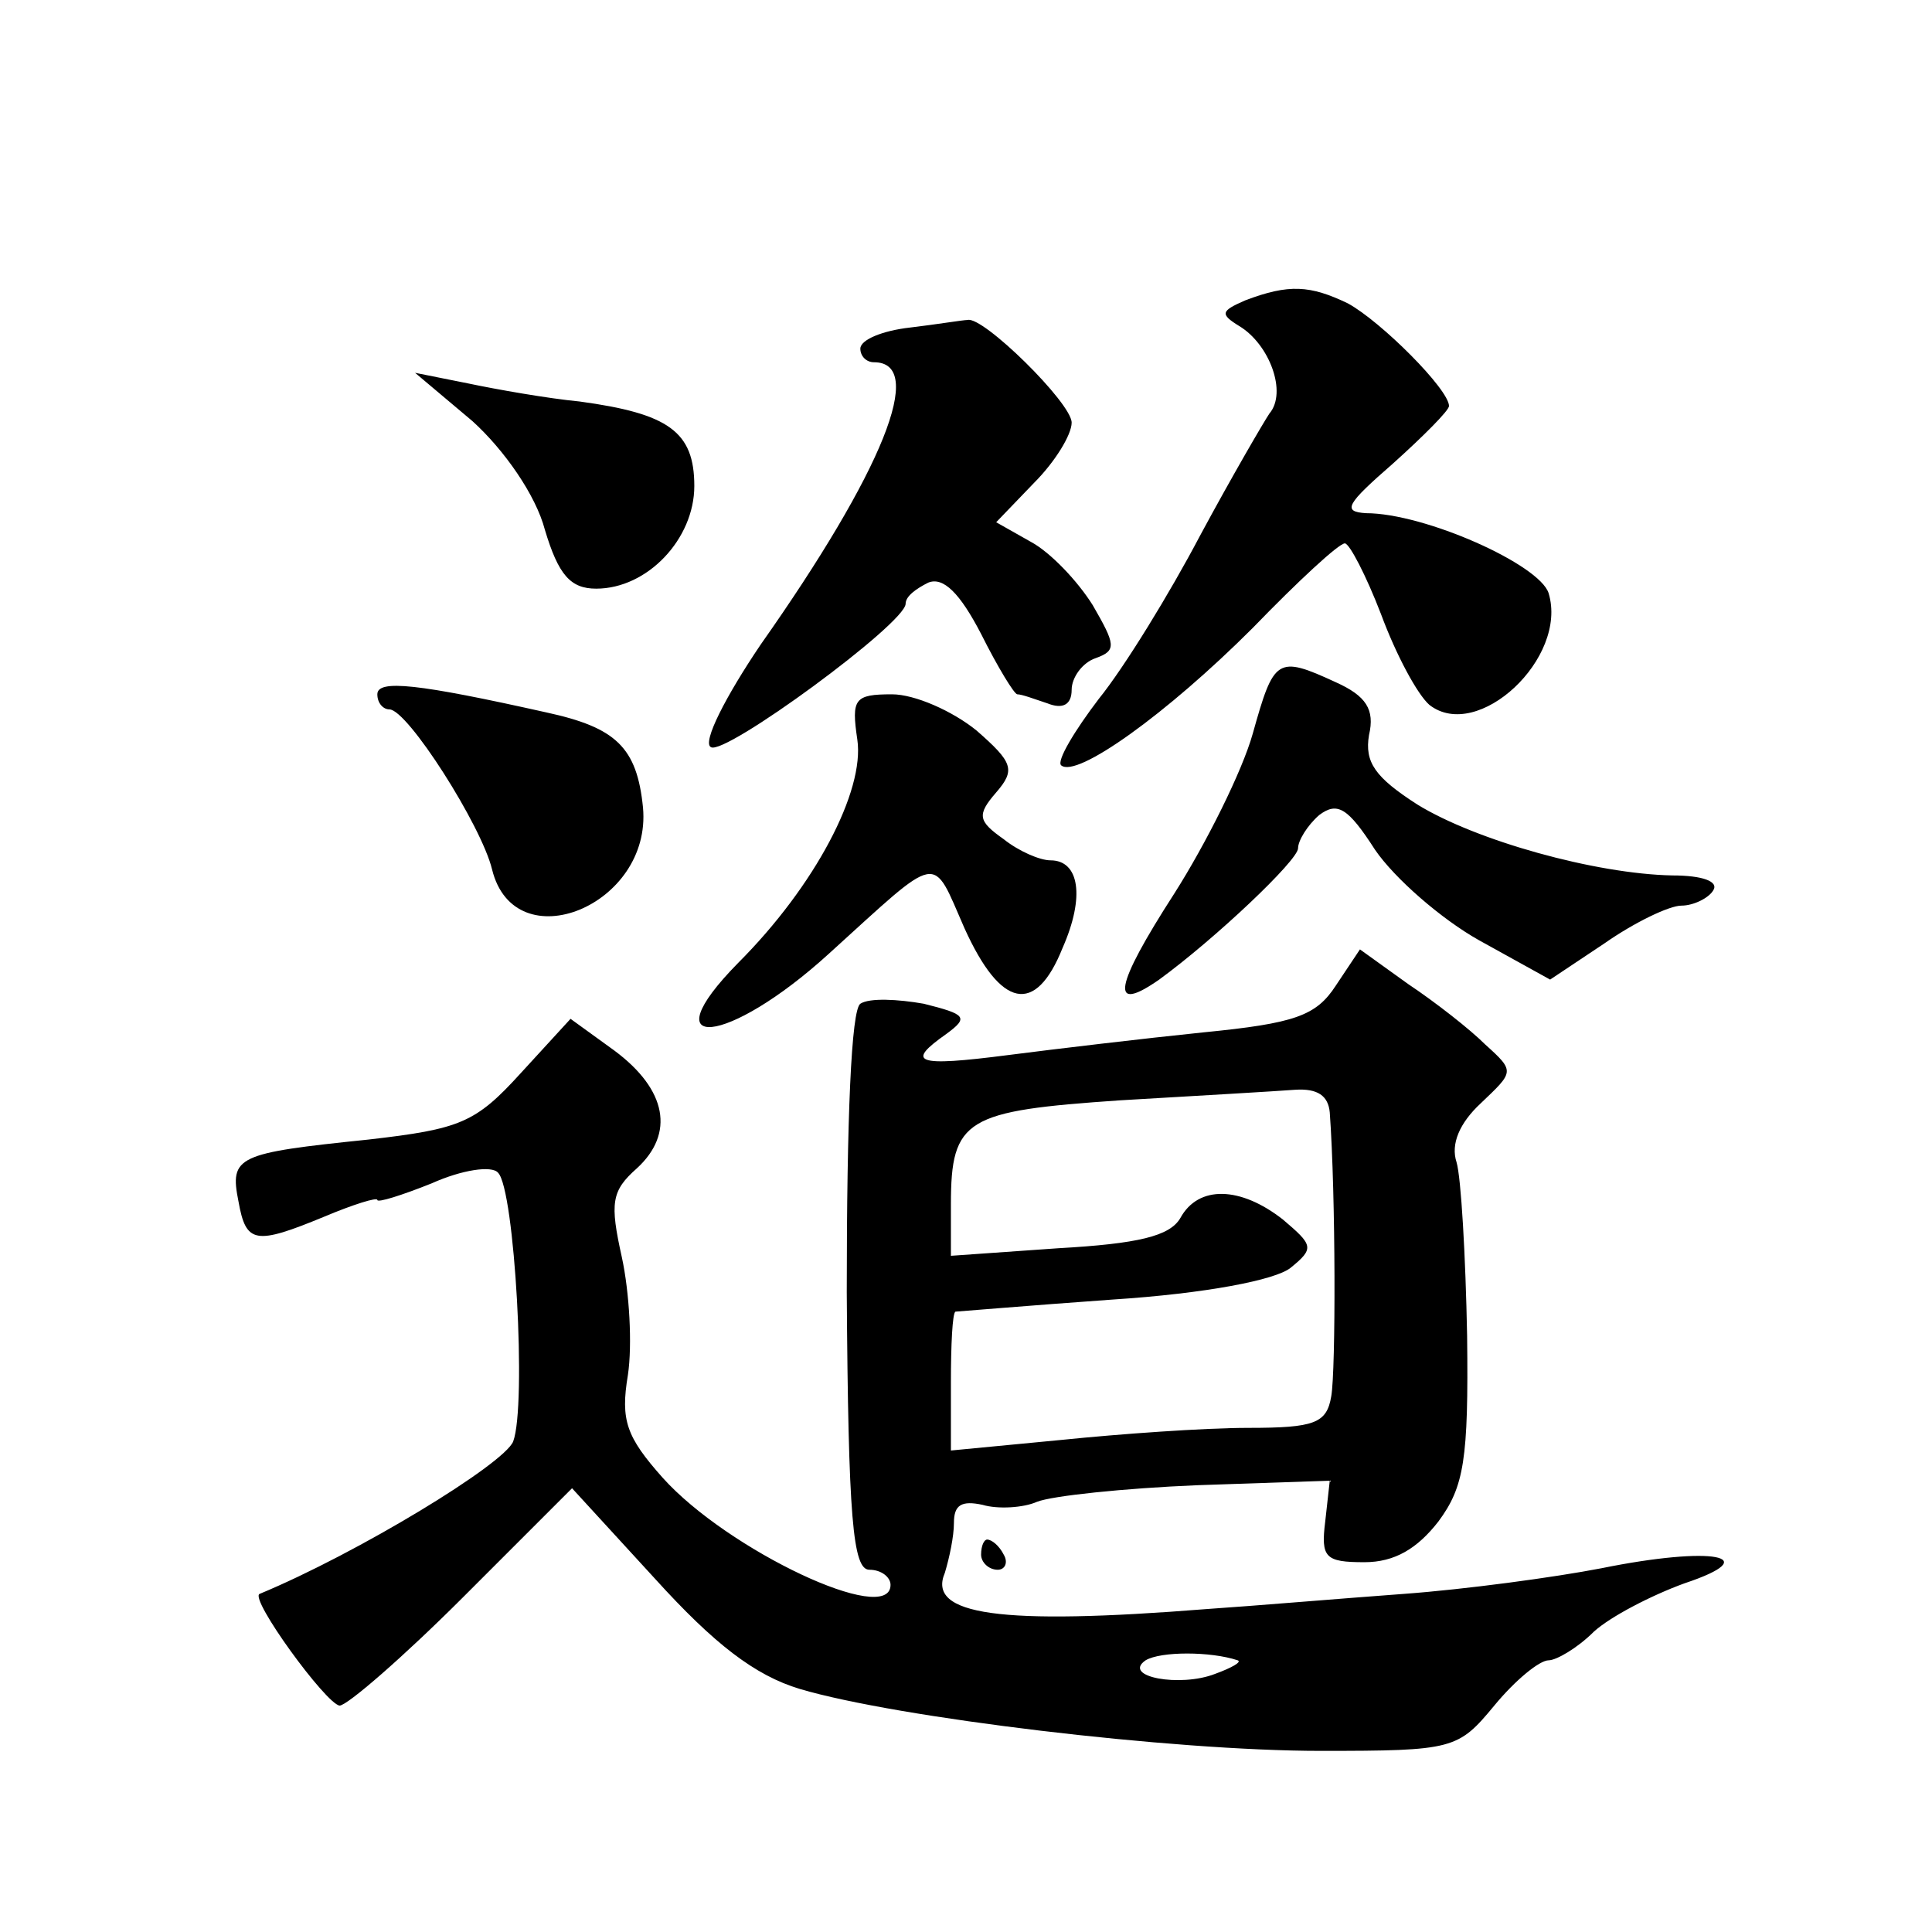
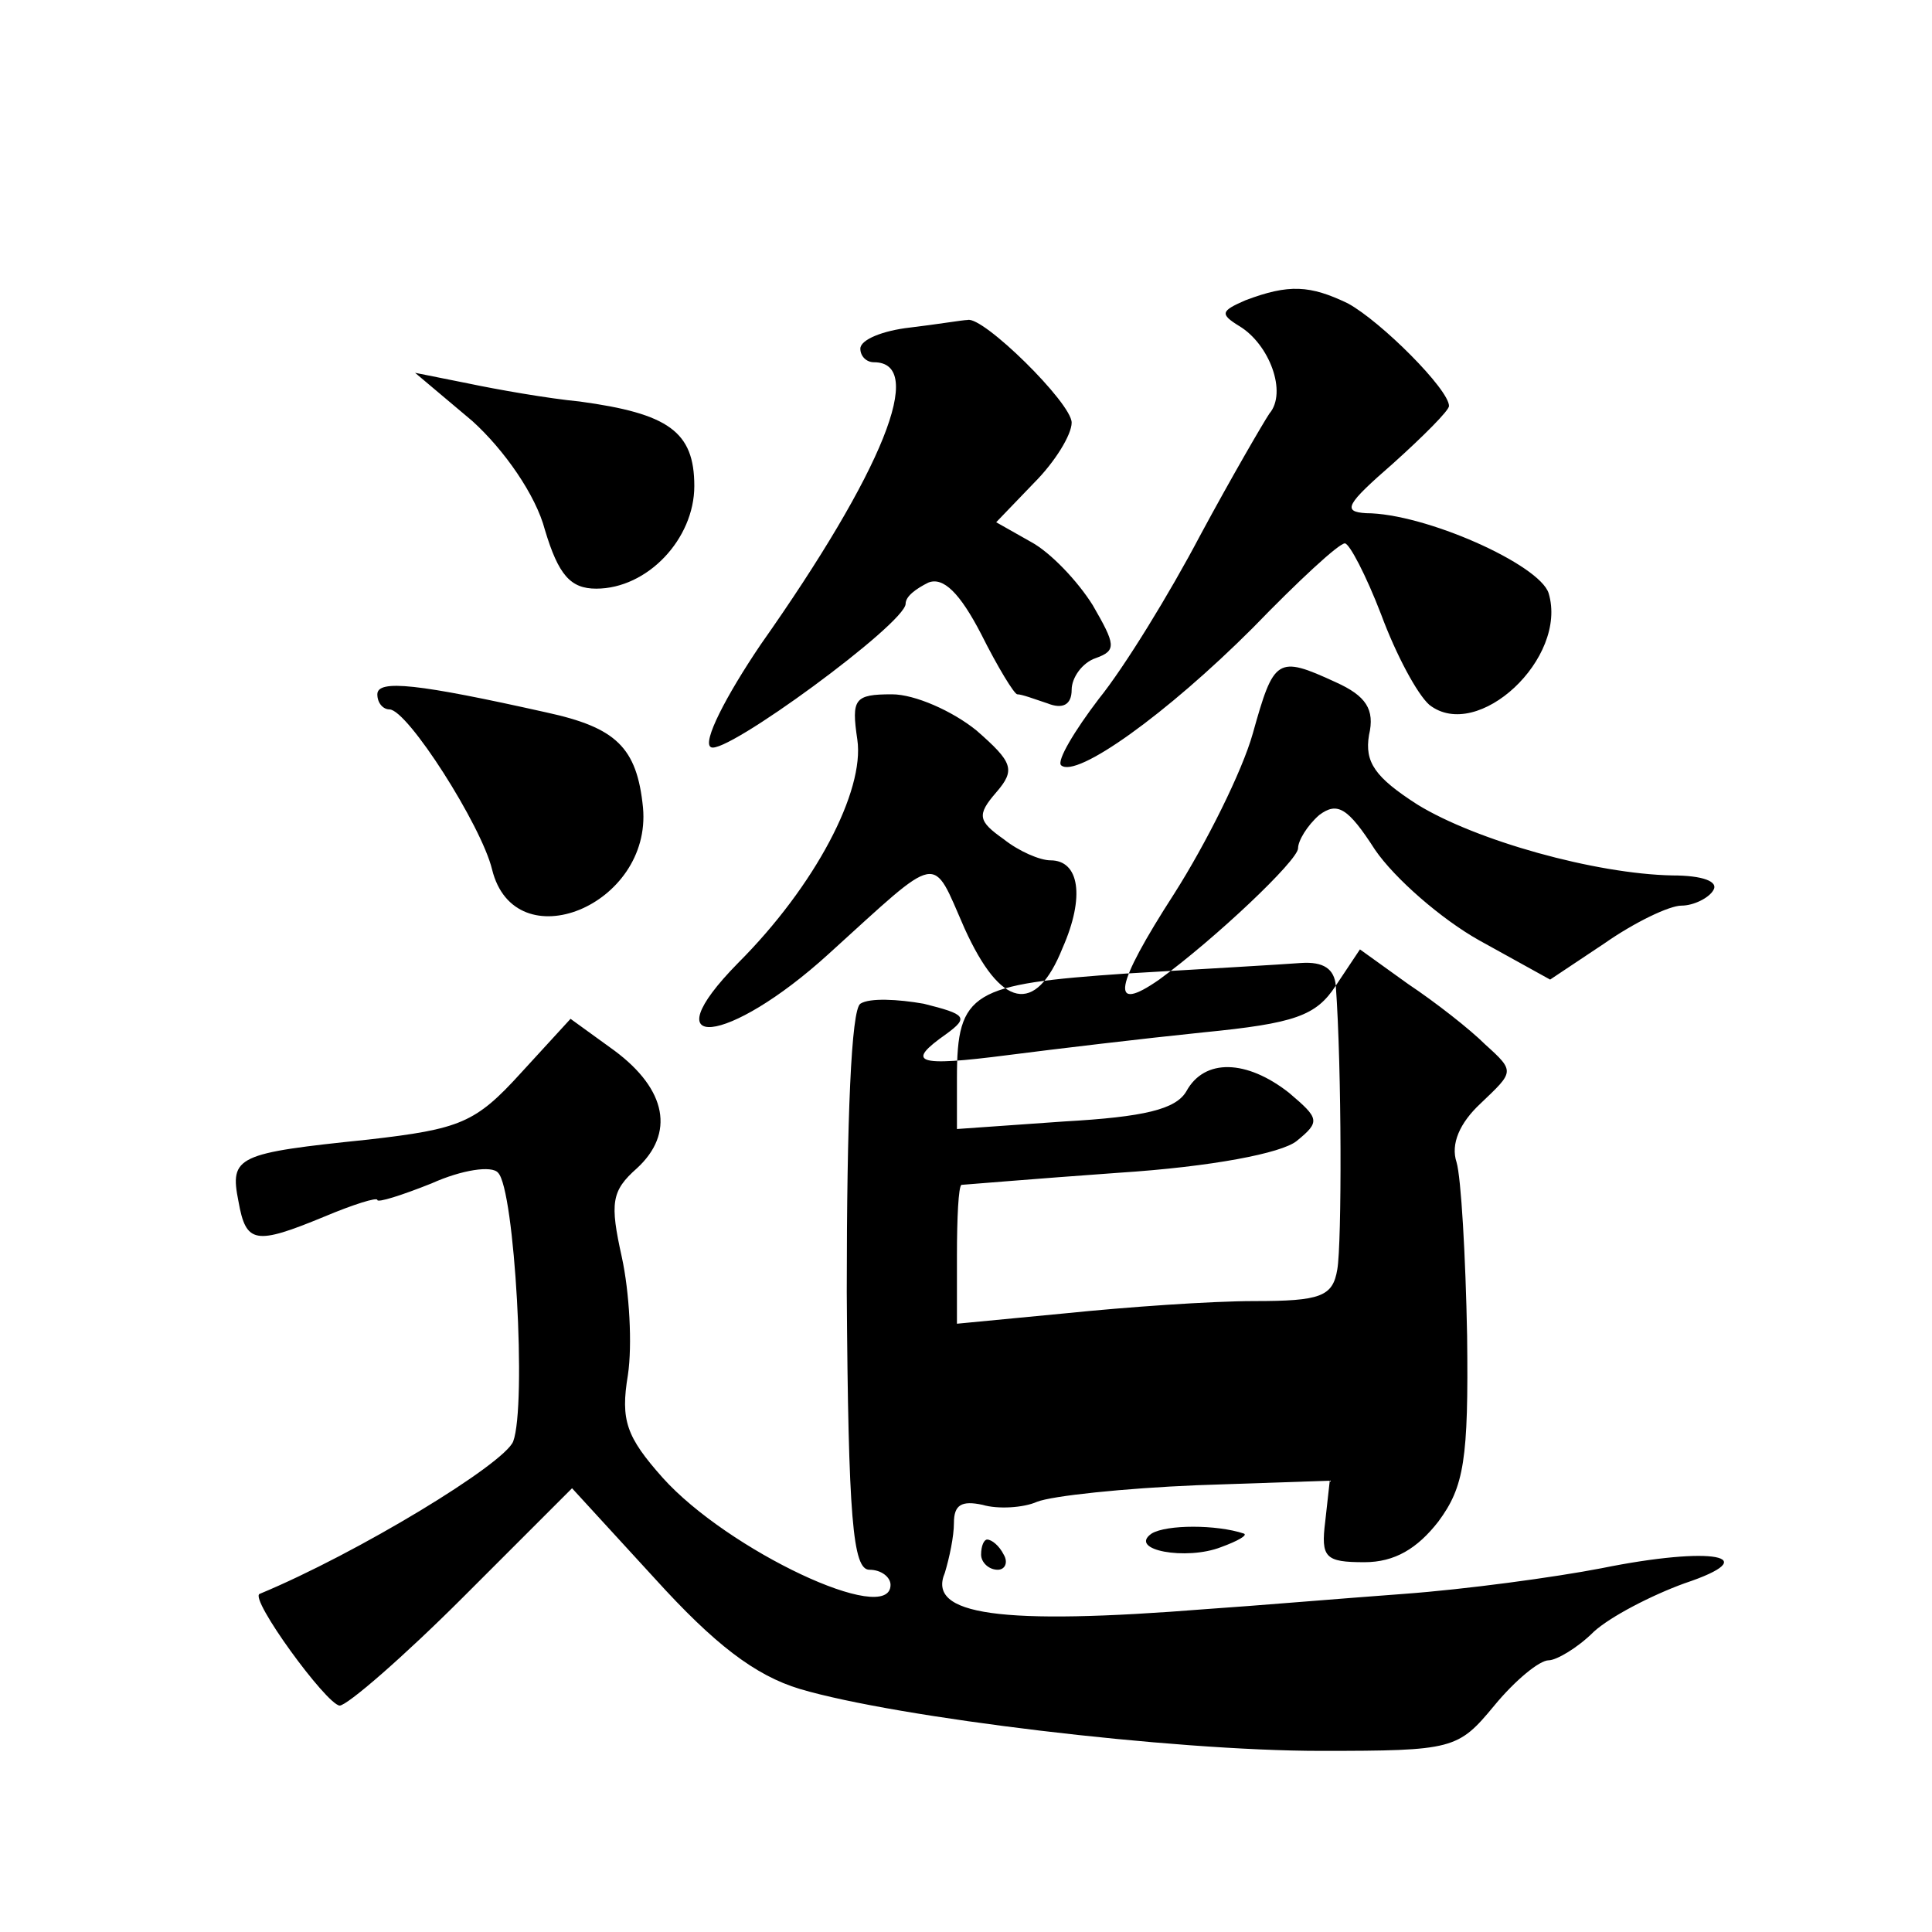
<svg xmlns="http://www.w3.org/2000/svg" version="1.0" width="128pt" height="128pt" viewBox="0 0 128 128" preserveAspectRatio="xMidYMid meet">
  <g transform="translate(0,128) scale(0.1,-0.1)" fill="#0" stroke="none">
-     <path d="M825 1081 c-16 -7 -17 -9 -4 -17 20 -12 32 -44 20 -58 -4 -6 -25 -42 -46 -81 -20 -38 -50 -87 -67 -108 -16 -21 -28 -41 -25 -44 10 -9 70 34 127 91 30 31 57 56 61 56 3 0 14 -21 24 -47 10 -27 24 -53 32 -60 32 -25 92 31 79 74 -6 19 -82 53 -121 53 -16 1 -13 6 18 33 20 18 37 35 37 38 0 11 -45 56 -67 68 -25 12 -39 13 -68 2z M603 1063 c-18 -2 -33 -8 -33 -14 0 -5 4 -9 9 -9 35 0 6 -72 -75 -187 -23 -34 -39 -65 -33 -68 9 -6 129 82 129 95 0 5 7 10 15 14 10 4 21 -7 35 -34 11 -22 22 -40 24 -40 3 0 11 -3 20 -6 10 -4 16 -1 16 9 0 8 7 18 16 21 14 5 13 9 -2 35 -10 16 -28 35 -41 42 l-23 13 25 26 c14 14 25 32 25 40 0 13 -59 71 -69 68 -3 0 -21 -3 -38 -5z M313 1001 c21 -19 42 -49 48 -72 9 -30 17 -39 34 -39 34 0 65 33 65 68 0 36 -17 48 -76 56 -21 2 -55 8 -74 12 l-35 7 38 -32z M830 794 c-7 -25 -31 -73 -52 -106 -40 -62 -43 -80 -10 -57 37 27 92 79 92 87 0 5 6 15 14 22 12 9 19 5 37 -23 13 -19 44 -46 69 -60 l47 -26 36 24 c20 14 43 25 51 25 8 0 18 5 21 10 4 6 -7 10 -27 10 -51 1 -130 23 -169 47 -28 18 -35 28 -32 46 4 17 -2 26 -22 35 -39 18 -41 16 -55 -34z M250 820 c0 -6 4 -10 8 -10 12 0 61 -77 68 -106 15 -61 106 -24 100 41 -4 40 -18 53 -64 63 -85 19 -112 22 -112 12z M568 790 c5 -34 -28 -97 -79 -148 -59 -60 -7 -55 60 6 75 68 68 67 90 17 24 -53 47 -58 65 -13 15 34 11 58 -8 58 -7 0 -21 6 -31 14 -17 12 -18 16 -5 31 13 15 11 20 -13 41 -16 13 -41 24 -56 24 -25 0 -27 -3 -23 -30z M885 627 c-13 -20 -27 -25 -88 -31 -39 -4 -98 -11 -129 -15 -62 -8 -68 -5 -41 14 15 11 13 13 -15 20 -17 3 -36 4 -42 0 -6 -4 -9 -75 -9 -191 1 -150 4 -184 15 -184 8 0 14 -5 14 -10 0 -28 -108 23 -151 71 -24 27 -28 38 -23 68 3 20 1 55 -4 78 -8 36 -7 44 10 59 25 23 20 52 -15 78 l-29 21 -33 -36 c-30 -33 -40 -37 -101 -44 -87 -9 -92 -11 -86 -41 5 -28 11 -29 57 -10 19 8 35 13 35 11 0 -2 16 3 36 11 20 9 40 12 44 7 11 -11 19 -154 10 -178 -6 -15 -103 -74 -168 -101 -7 -3 44 -73 53 -74 5 0 42 32 82 72 l72 72 55 -60 c39 -43 66 -64 96 -73 64 -19 246 -41 345 -41 88 0 91 1 115 30 14 17 30 30 36 30 5 0 19 8 30 19 11 10 38 24 60 32 54 18 19 25 -55 10 -31 -6 -90 -14 -131 -17 -41 -3 -100 -8 -130 -10 -138 -11 -186 -4 -174 24 3 10 6 24 6 33 0 12 5 15 19 12 10 -3 27 -2 36 2 10 4 58 9 106 11 l88 3 -3 -27 c-3 -24 0 -27 26 -27 20 0 35 9 49 27 17 23 20 41 19 123 -1 53 -4 105 -7 115 -4 12 2 26 16 39 22 21 23 21 3 39 -10 10 -33 28 -51 40 l-32 23 -16 -24z m-4 -84 c4 -55 4 -171 1 -188 -3 -18 -11 -21 -55 -21 -29 0 -85 -4 -124 -8 l-73 -7 0 45 c0 25 1 46 3 47 1 0 48 4 104 8 62 4 108 13 118 21 16 13 15 15 -5 32 -28 22 -56 23 -68 1 -7 -12 -28 -17 -81 -20 l-71 -5 0 34 c0 57 10 62 112 69 51 3 103 6 116 7 15 1 22 -4 23 -15z m-61 -363 c3 -1 -4 -5 -15 -9 -23 -9 -62 -2 -46 9 10 6 43 6 61 0z M650 250 c0 -5 5 -10 11 -10 5 0 7 5 4 10 -3 6 -8 10 -11 10 -2 0 -4 -4 -4 -10z" />
+     <path d="M825 1081 c-16 -7 -17 -9 -4 -17 20 -12 32 -44 20 -58 -4 -6 -25 -42 -46 -81 -20 -38 -50 -87 -67 -108 -16 -21 -28 -41 -25 -44 10 -9 70 34 127 91 30 31 57 56 61 56 3 0 14 -21 24 -47 10 -27 24 -53 32 -60 32 -25 92 31 79 74 -6 19 -82 53 -121 53 -16 1 -13 6 18 33 20 18 37 35 37 38 0 11 -45 56 -67 68 -25 12 -39 13 -68 2z M603 1063 c-18 -2 -33 -8 -33 -14 0 -5 4 -9 9 -9 35 0 6 -72 -75 -187 -23 -34 -39 -65 -33 -68 9 -6 129 82 129 95 0 5 7 10 15 14 10 4 21 -7 35 -34 11 -22 22 -40 24 -40 3 0 11 -3 20 -6 10 -4 16 -1 16 9 0 8 7 18 16 21 14 5 13 9 -2 35 -10 16 -28 35 -41 42 l-23 13 25 26 c14 14 25 32 25 40 0 13 -59 71 -69 68 -3 0 -21 -3 -38 -5z M313 1001 c21 -19 42 -49 48 -72 9 -30 17 -39 34 -39 34 0 65 33 65 68 0 36 -17 48 -76 56 -21 2 -55 8 -74 12 l-35 7 38 -32z M830 794 c-7 -25 -31 -73 -52 -106 -40 -62 -43 -80 -10 -57 37 27 92 79 92 87 0 5 6 15 14 22 12 9 19 5 37 -23 13 -19 44 -46 69 -60 l47 -26 36 24 c20 14 43 25 51 25 8 0 18 5 21 10 4 6 -7 10 -27 10 -51 1 -130 23 -169 47 -28 18 -35 28 -32 46 4 17 -2 26 -22 35 -39 18 -41 16 -55 -34z M250 820 c0 -6 4 -10 8 -10 12 0 61 -77 68 -106 15 -61 106 -24 100 41 -4 40 -18 53 -64 63 -85 19 -112 22 -112 12z M568 790 c5 -34 -28 -97 -79 -148 -59 -60 -7 -55 60 6 75 68 68 67 90 17 24 -53 47 -58 65 -13 15 34 11 58 -8 58 -7 0 -21 6 -31 14 -17 12 -18 16 -5 31 13 15 11 20 -13 41 -16 13 -41 24 -56 24 -25 0 -27 -3 -23 -30z M885 627 c-13 -20 -27 -25 -88 -31 -39 -4 -98 -11 -129 -15 -62 -8 -68 -5 -41 14 15 11 13 13 -15 20 -17 3 -36 4 -42 0 -6 -4 -9 -75 -9 -191 1 -150 4 -184 15 -184 8 0 14 -5 14 -10 0 -28 -108 23 -151 71 -24 27 -28 38 -23 68 3 20 1 55 -4 78 -8 36 -7 44 10 59 25 23 20 52 -15 78 l-29 21 -33 -36 c-30 -33 -40 -37 -101 -44 -87 -9 -92 -11 -86 -41 5 -28 11 -29 57 -10 19 8 35 13 35 11 0 -2 16 3 36 11 20 9 40 12 44 7 11 -11 19 -154 10 -178 -6 -15 -103 -74 -168 -101 -7 -3 44 -73 53 -74 5 0 42 32 82 72 l72 72 55 -60 c39 -43 66 -64 96 -73 64 -19 246 -41 345 -41 88 0 91 1 115 30 14 17 30 30 36 30 5 0 19 8 30 19 11 10 38 24 60 32 54 18 19 25 -55 10 -31 -6 -90 -14 -131 -17 -41 -3 -100 -8 -130 -10 -138 -11 -186 -4 -174 24 3 10 6 24 6 33 0 12 5 15 19 12 10 -3 27 -2 36 2 10 4 58 9 106 11 l88 3 -3 -27 c-3 -24 0 -27 26 -27 20 0 35 9 49 27 17 23 20 41 19 123 -1 53 -4 105 -7 115 -4 12 2 26 16 39 22 21 23 21 3 39 -10 10 -33 28 -51 40 l-32 23 -16 -24z c4 -55 4 -171 1 -188 -3 -18 -11 -21 -55 -21 -29 0 -85 -4 -124 -8 l-73 -7 0 45 c0 25 1 46 3 47 1 0 48 4 104 8 62 4 108 13 118 21 16 13 15 15 -5 32 -28 22 -56 23 -68 1 -7 -12 -28 -17 -81 -20 l-71 -5 0 34 c0 57 10 62 112 69 51 3 103 6 116 7 15 1 22 -4 23 -15z m-61 -363 c3 -1 -4 -5 -15 -9 -23 -9 -62 -2 -46 9 10 6 43 6 61 0z M650 250 c0 -5 5 -10 11 -10 5 0 7 5 4 10 -3 6 -8 10 -11 10 -2 0 -4 -4 -4 -10z" />
  </g>
</svg>